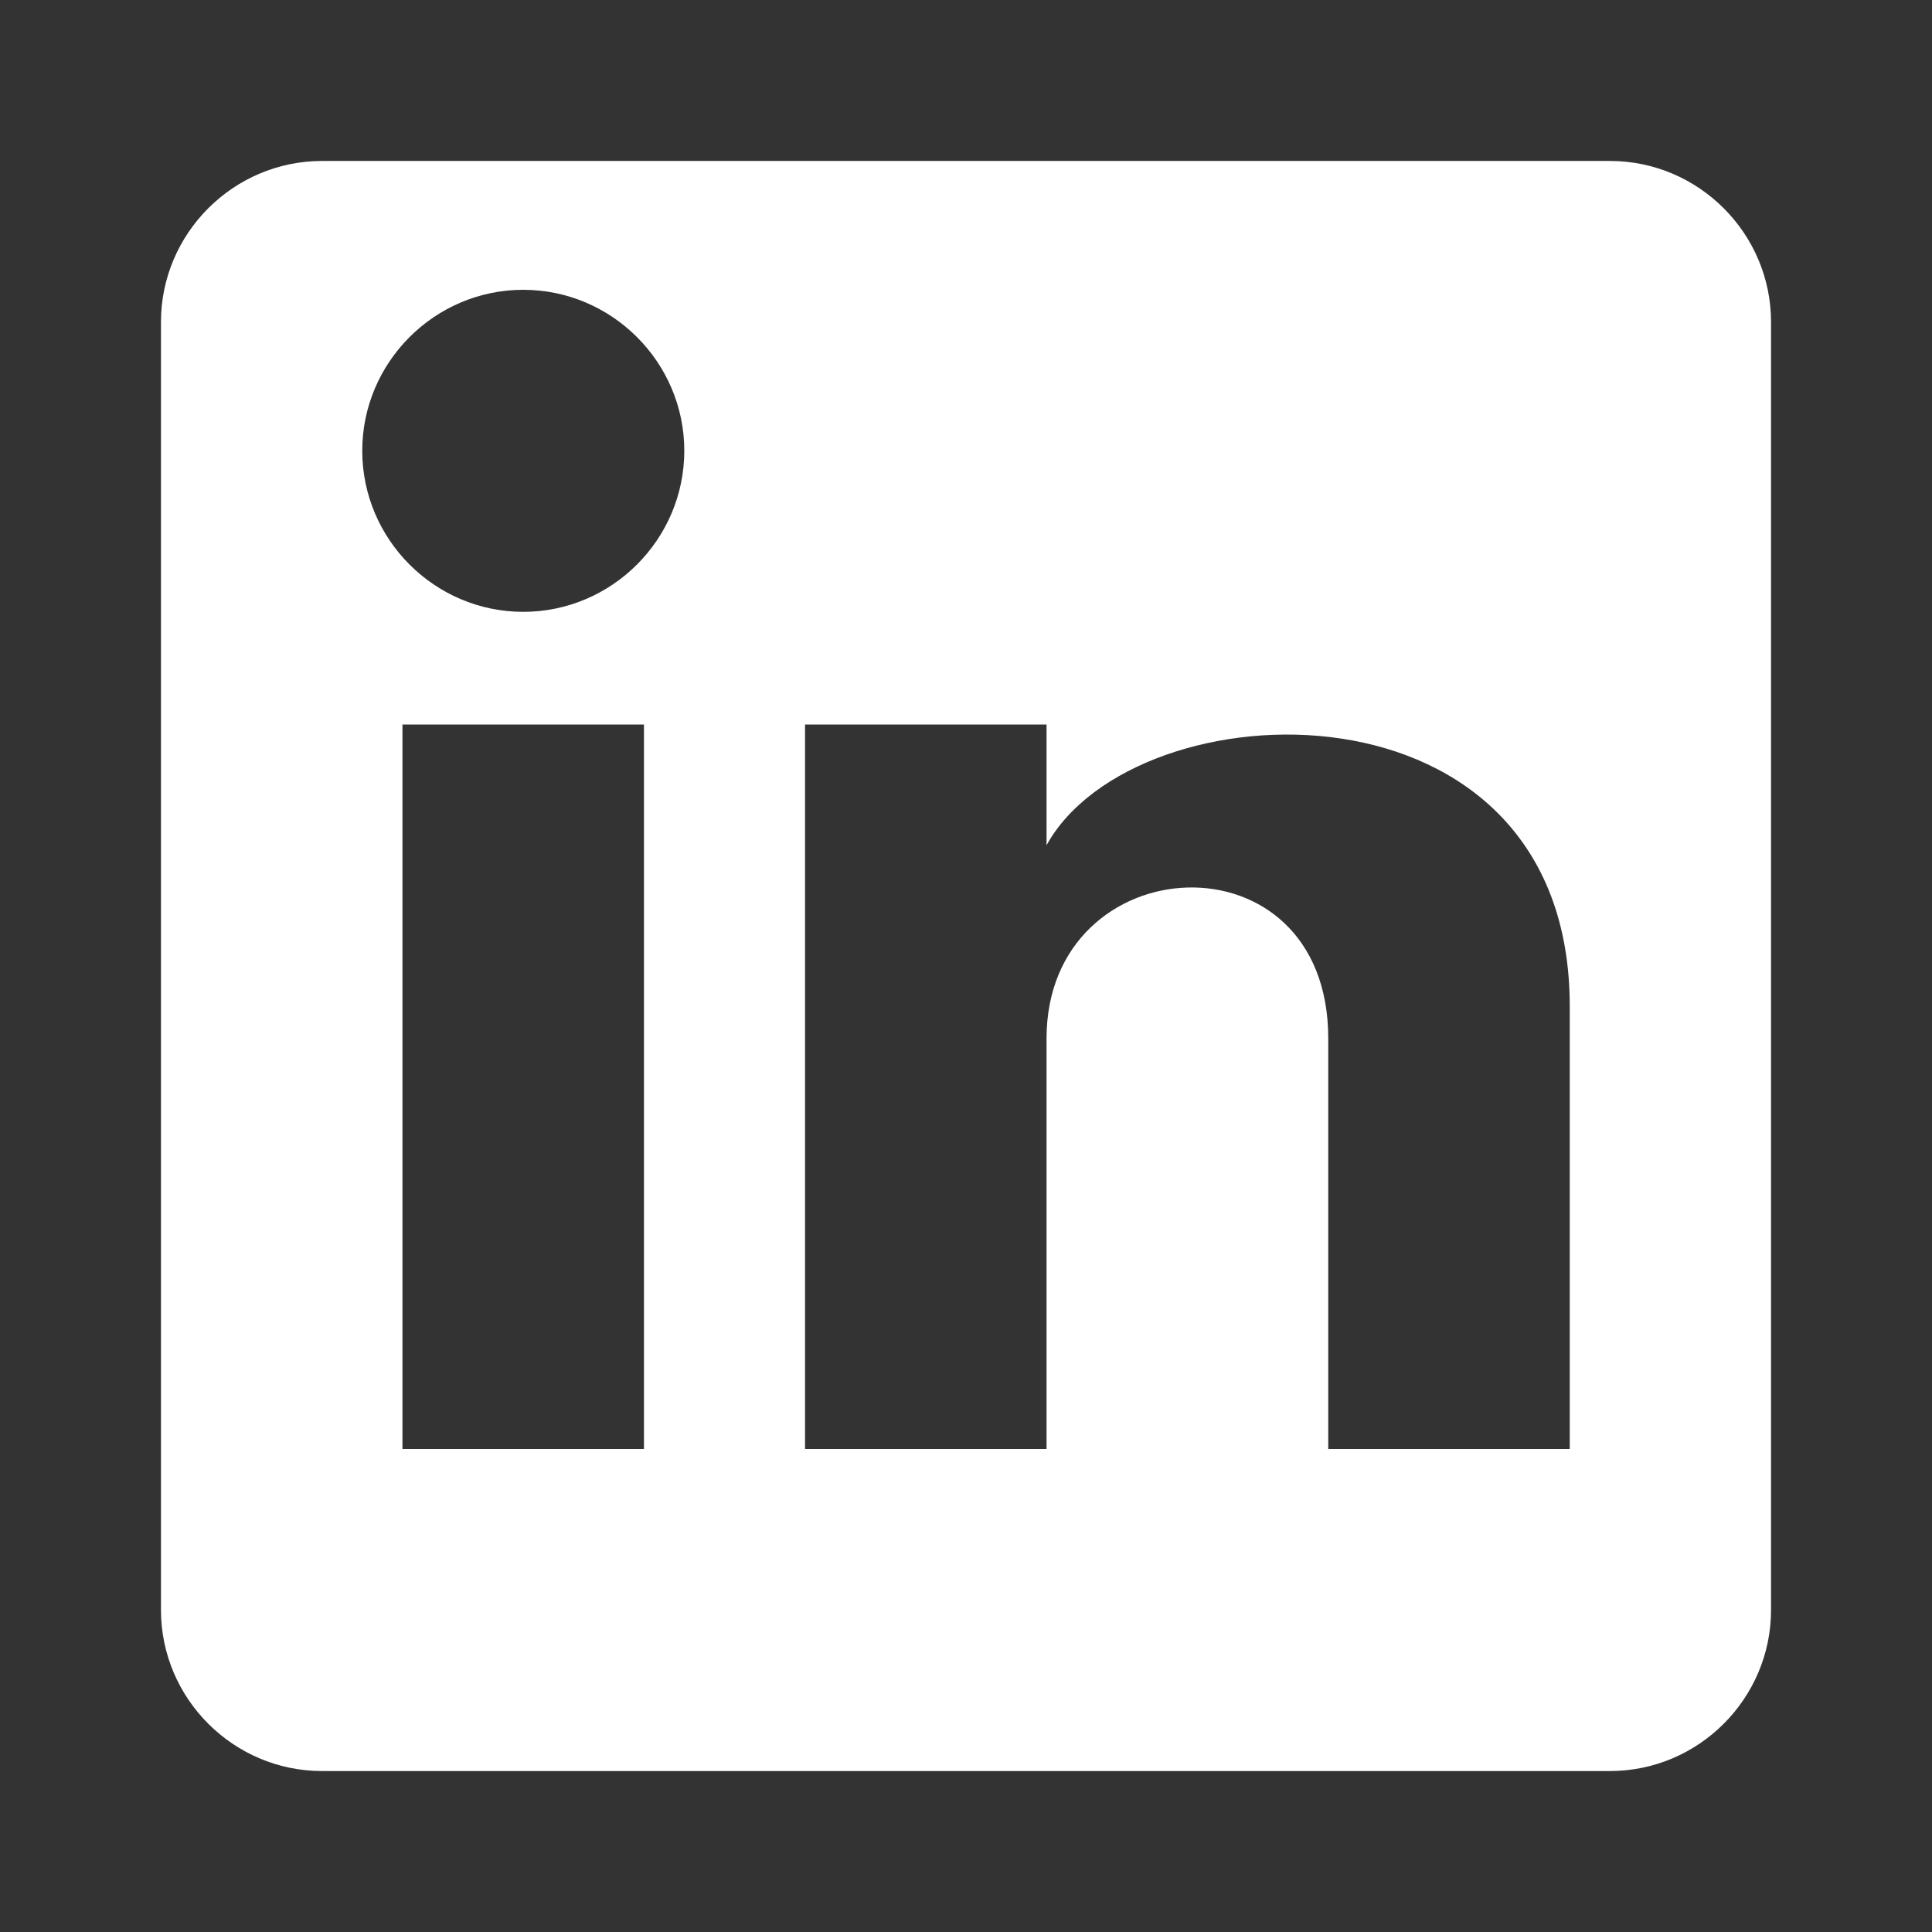
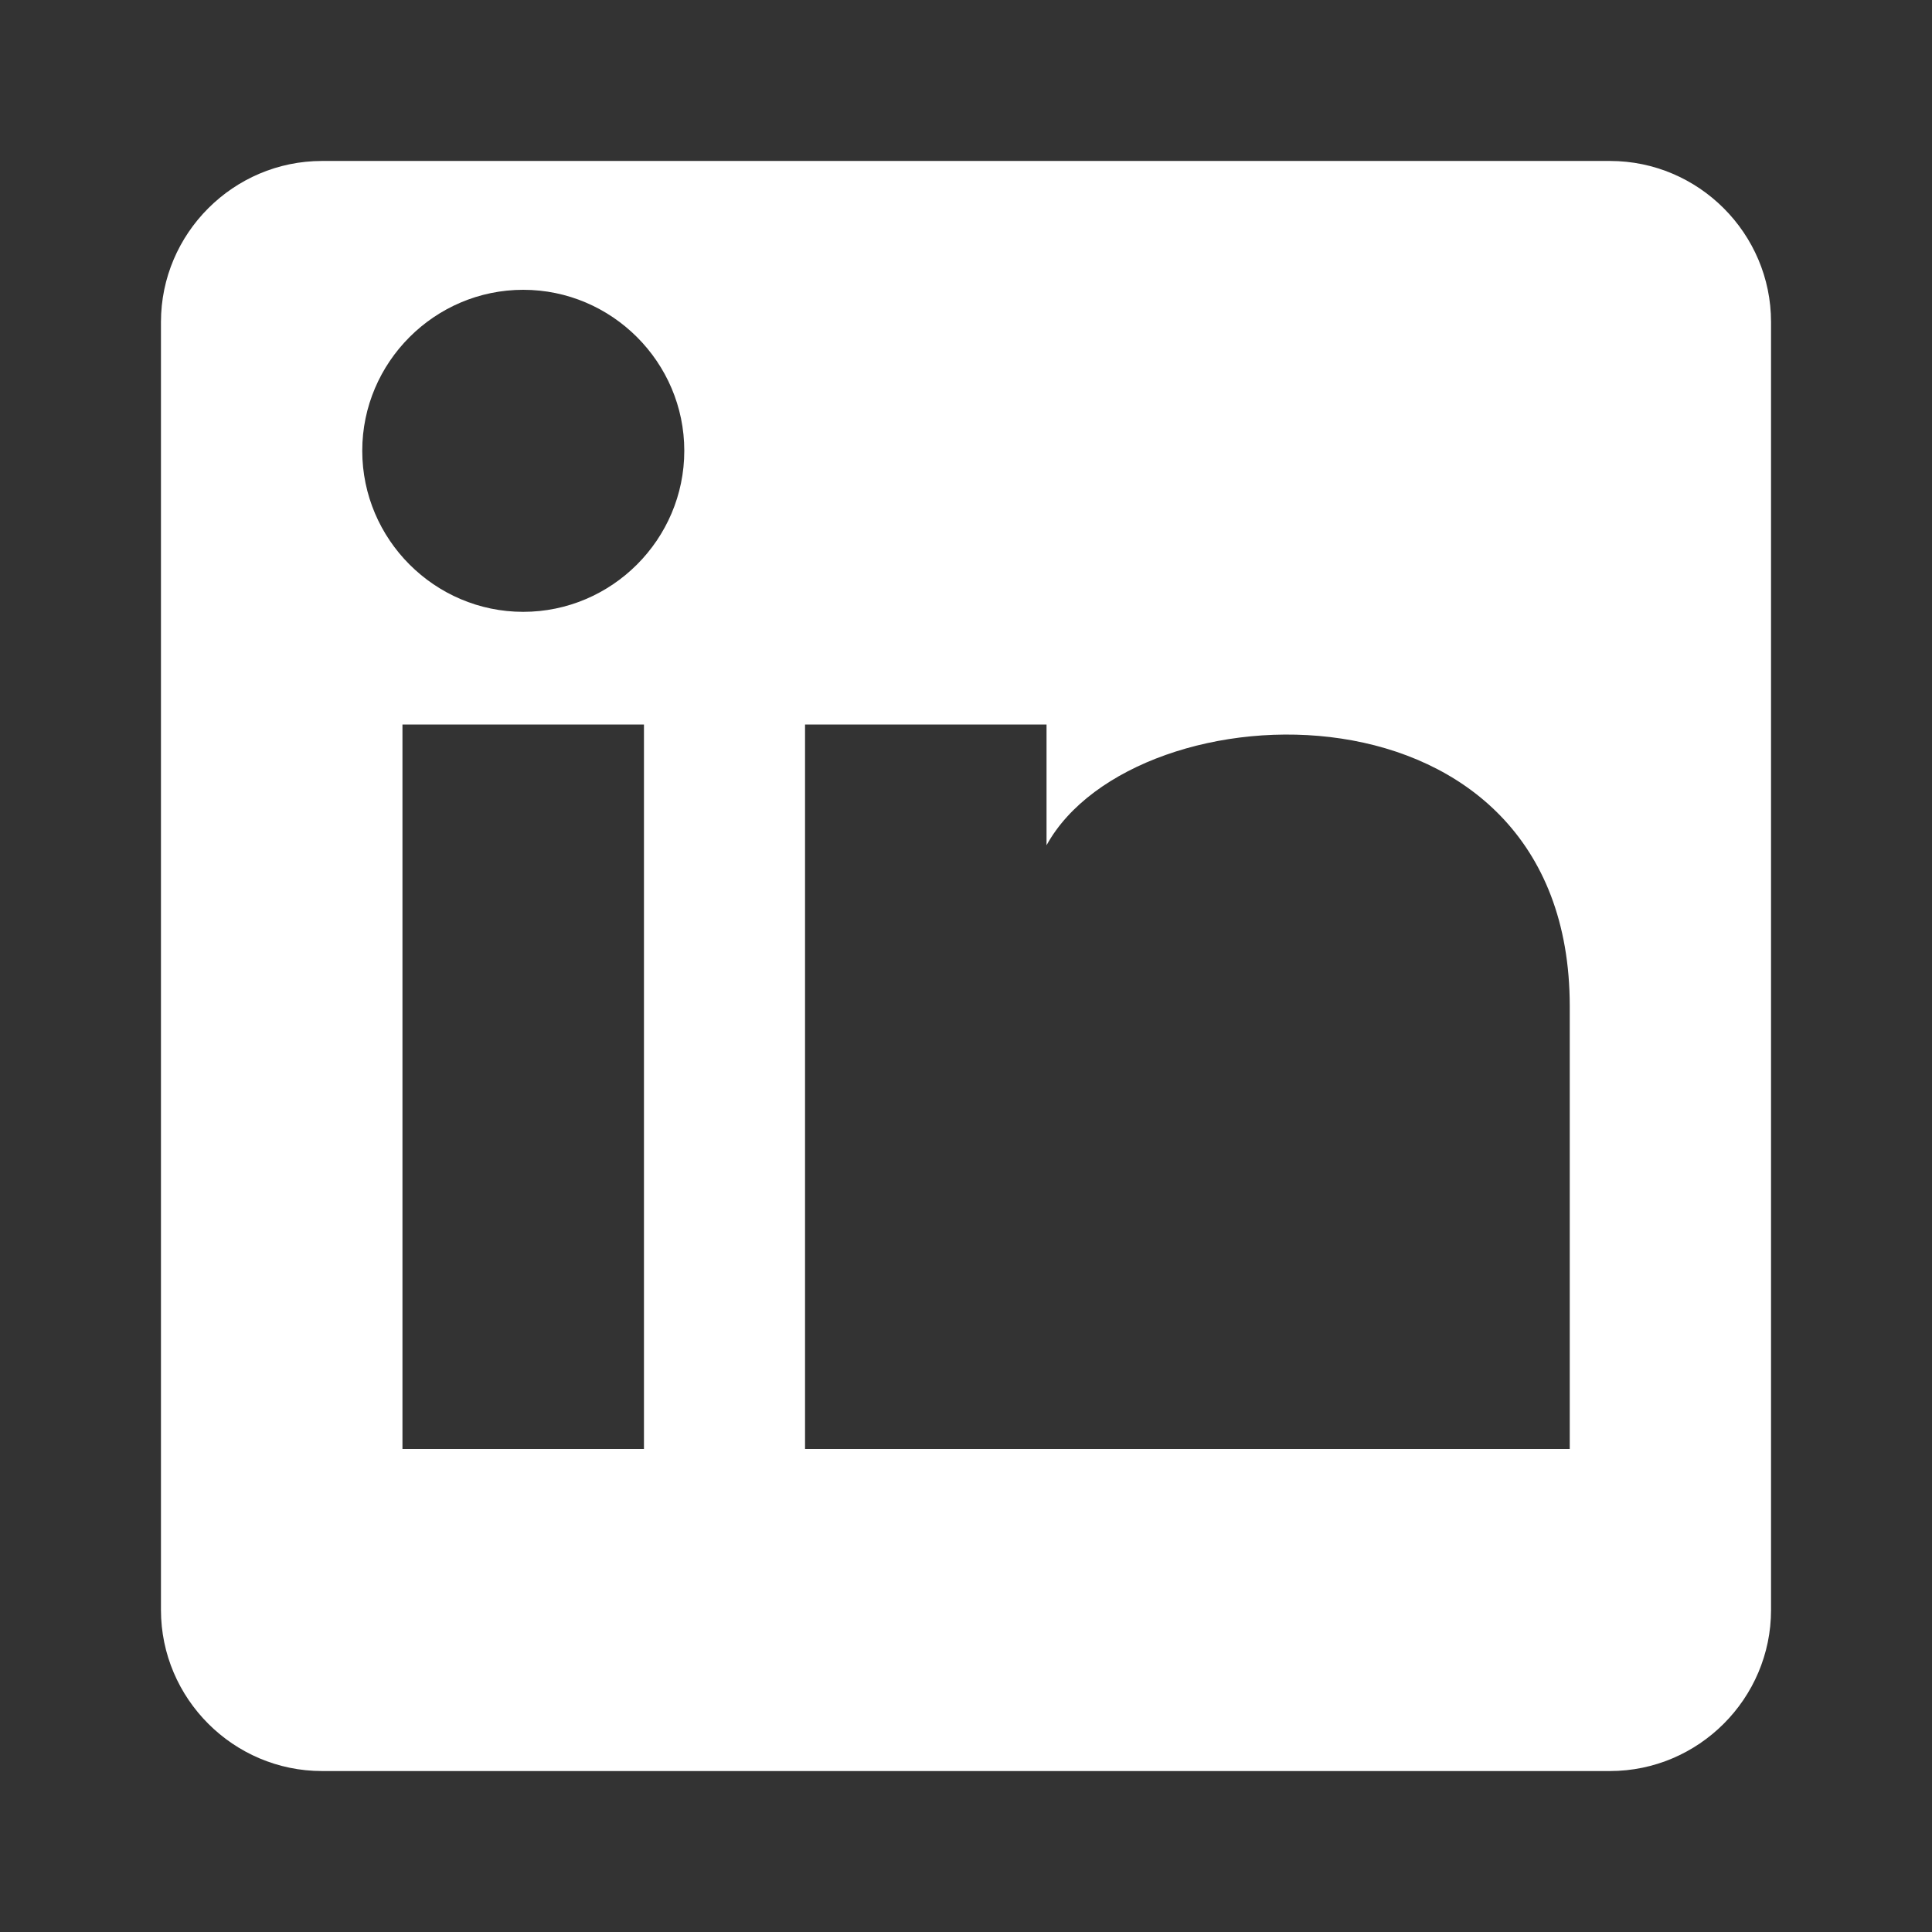
<svg xmlns="http://www.w3.org/2000/svg" width="16" height="16" viewBox="0 0 16 16" fill="none">
  <rect x="0" y="0" width="16" height="16" fill="#333333" stroke="none" />
-   <path d="M13.333 1.333H2.667C1.933 1.333 1.333 1.933 1.333 2.667V13.333C1.333 14.067 1.933 14.667 2.667 14.667H13.333C14.067 14.667 14.667 14.067 14.667 13.333V2.667C14.667 1.933 14.067 1.333 13.333 1.333ZM5.333 12H3.333V6H5.333V12ZM4.333 5.067C3.6 5.067 3 4.467 3 3.733C3 3 3.6 2.4 4.333 2.4C5.067 2.4 5.667 3 5.667 3.733C5.667 4.467 5.067 5.067 4.333 5.067ZM13 12H11V8.6C11 6.867 8.667 7 8.667 8.6V12H6.667V6H8.667V7C9.4 5.667 13 5.533 13 8.333V12Z" fill="white" />
+   <path d="M13.333 1.333H2.667C1.933 1.333 1.333 1.933 1.333 2.667V13.333C1.333 14.067 1.933 14.667 2.667 14.667H13.333C14.067 14.667 14.667 14.067 14.667 13.333V2.667C14.667 1.933 14.067 1.333 13.333 1.333ZM5.333 12H3.333V6H5.333V12ZM4.333 5.067C3.6 5.067 3 4.467 3 3.733C3 3 3.6 2.4 4.333 2.4C5.067 2.4 5.667 3 5.667 3.733C5.667 4.467 5.067 5.067 4.333 5.067ZM13 12H11V8.6V12H6.667V6H8.667V7C9.4 5.667 13 5.533 13 8.333V12Z" fill="white" />
</svg>